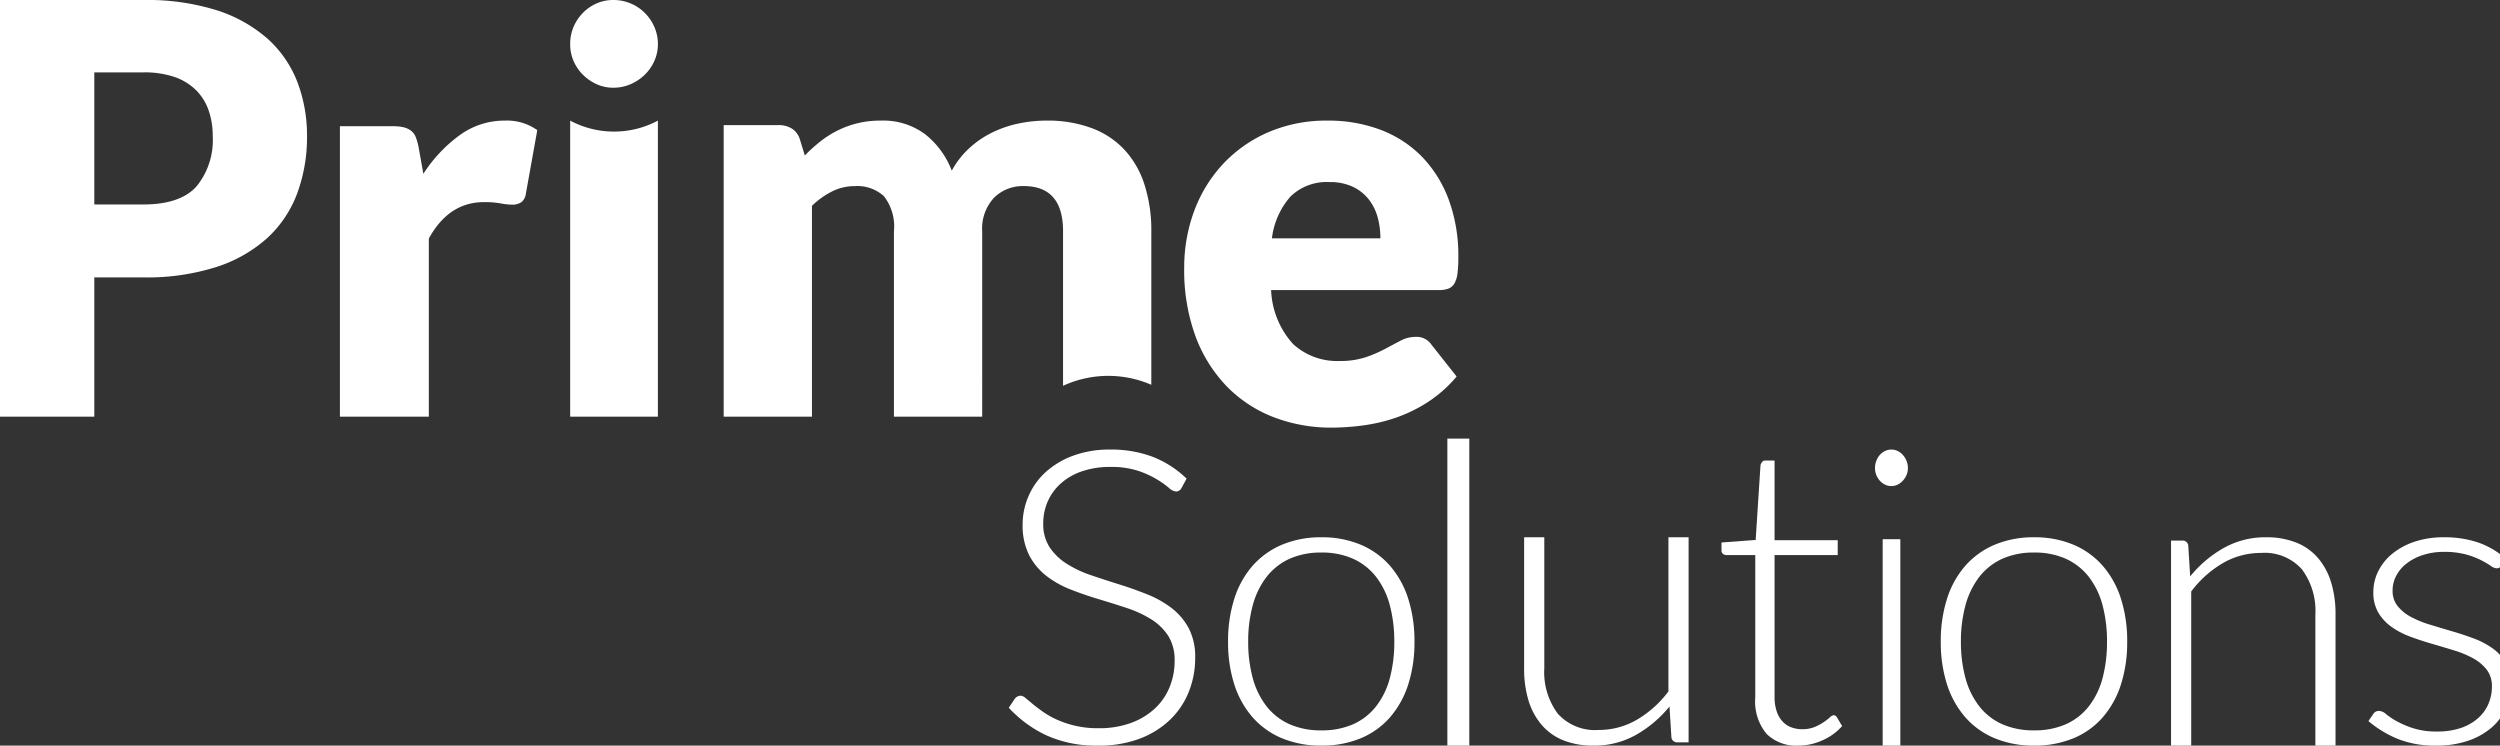
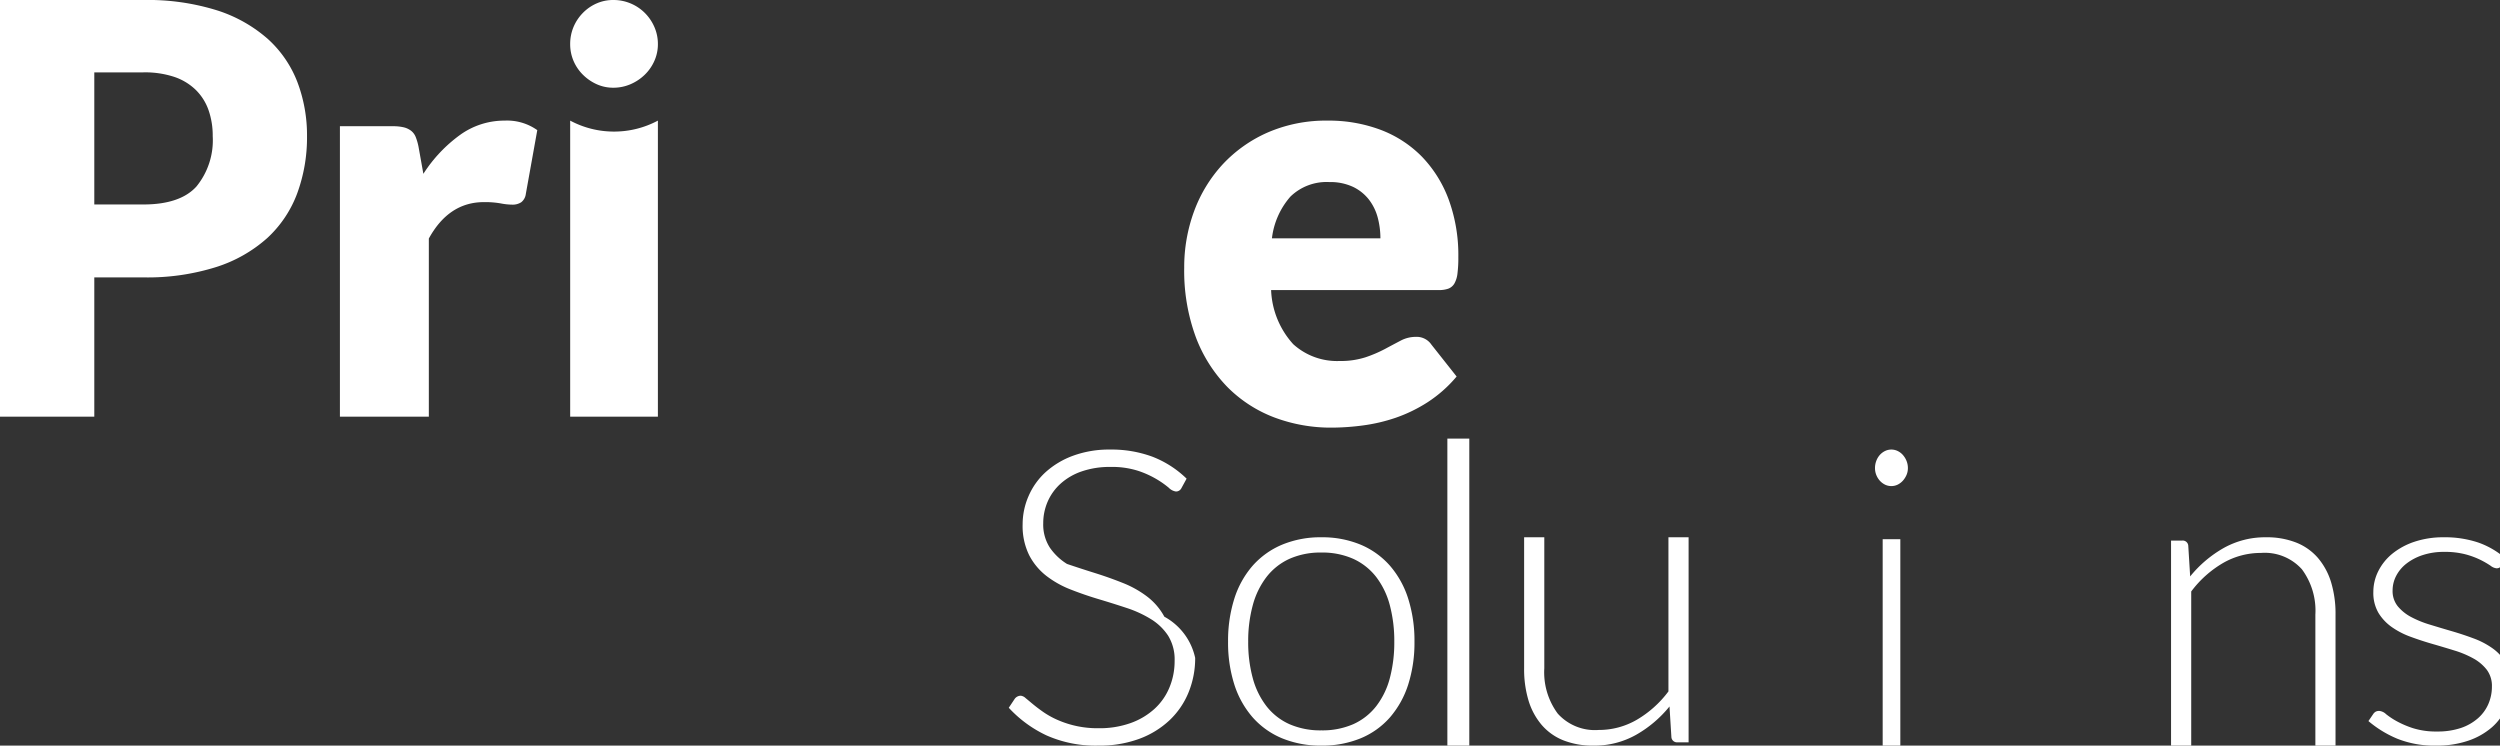
<svg xmlns="http://www.w3.org/2000/svg" id="Group_25" data-name="Group 25" width="228" height="68" viewBox="0 0 228 68">
  <rect x="0" y="0" width="228" height="68" fill="#333333" stroke="none" />
  <defs>
    <clipPath id="clip-path">
      <path id="Clip_18" data-name="Clip 18" d="M0,68H228V0H0Z" fill="none" />
    </clipPath>
  </defs>
  <path id="Fill_1" data-name="Fill 1" d="M8.6,38H0V0H13.084a21.2,21.2,0,0,1,6.732.951,12.93,12.93,0,0,1,4.632,2.622,10.271,10.271,0,0,1,2.684,3.938,13.688,13.688,0,0,1,.868,4.9,14.793,14.793,0,0,1-.892,5.216A10.537,10.537,0,0,1,24.385,21.7a12.775,12.775,0,0,1-4.646,2.647,20.874,20.874,0,0,1-6.656.952H8.6V38Zm0-31.4V18.648h4.481c2.228,0,3.855-.553,4.837-1.643A6.663,6.663,0,0,0,19.4,12.414a7.042,7.042,0,0,0-.382-2.372A4.823,4.823,0,0,0,17.856,8.2a5.177,5.177,0,0,0-1.961-1.187A8.5,8.5,0,0,0,13.084,6.6Z" fill="#fff" />
  <path id="Fill_3" data-name="Fill 3" d="M0,27V.512H4.813a4.225,4.225,0,0,1,1.009.1A1.784,1.784,0,0,1,6.5.933a1.363,1.363,0,0,1,.418.575,5.172,5.172,0,0,1,.25.868l.443,2.477A13.1,13.1,0,0,1,10.963,1.3,6.908,6.908,0,0,1,15.017,0,4.756,4.756,0,0,1,18,.869L16.954,6.694a1.129,1.129,0,0,1-.419.752,1.435,1.435,0,0,1-.837.217,5.7,5.7,0,0,1-1.046-.115,8.319,8.319,0,0,0-1.518-.115q-3.2,0-5.024,3.32V27Z" transform="translate(31 11)" fill="#fff" />
  <path id="Fill_5" data-name="Fill 5" d="M13.447,28a14.634,14.634,0,0,1-5.229-.93,12.05,12.05,0,0,1-4.269-2.763A13.163,13.163,0,0,1,1.06,19.75,17.505,17.505,0,0,1,0,13.411,14.738,14.738,0,0,1,.907,8.25,12.82,12.82,0,0,1,3.515,3.982,12.445,12.445,0,0,1,7.631,1.075,13.335,13.335,0,0,1,13.088,0a13.421,13.421,0,0,1,4.819.838,10.47,10.47,0,0,1,3.757,2.435,11.242,11.242,0,0,1,2.453,3.916A14.749,14.749,0,0,1,25,12.442a11.261,11.261,0,0,1-.078,1.493,2.4,2.4,0,0,1-.279.917,1.093,1.093,0,0,1-.55.472,2.509,2.509,0,0,1-.883.13H7.925A7.777,7.777,0,0,0,9.943,20.39a5.946,5.946,0,0,0,4.218,1.533,7.4,7.4,0,0,0,2.377-.34,11.91,11.91,0,0,0,1.777-.76c.578-.311,1.093-.582,1.431-.76a2.937,2.937,0,0,1,1.368-.341,1.627,1.627,0,0,1,1.431.708l2.3,2.908A11.911,11.911,0,0,1,22.2,25.682,13.532,13.532,0,0,1,19.287,27.1,15.528,15.528,0,0,1,16.3,27.8,22.083,22.083,0,0,1,13.447,28ZM13.241,5.605A4.729,4.729,0,0,0,9.689,6.928,7,7,0,0,0,8,10.738h9.894a7.478,7.478,0,0,0-.243-1.885,4.648,4.648,0,0,0-.795-1.637,4.062,4.062,0,0,0-1.443-1.166A4.866,4.866,0,0,0,13.241,5.605Z" transform="translate(108 11)" fill="#fff" />
-   <path id="Fill_7" data-name="Fill 7" d="M30.95,10.1V24.184A9.865,9.865,0,0,1,39,24.093V10.1a13.557,13.557,0,0,0-.625-4.268,8.481,8.481,0,0,0-1.83-3.18,7.777,7.777,0,0,0-3-1.974,11.51,11.51,0,0,0-4.1-.68,12.5,12.5,0,0,0-2.506.257,10.19,10.19,0,0,0-2.387.8,8.857,8.857,0,0,0-2.1,1.409,7.89,7.89,0,0,0-1.65,2.1,7.742,7.742,0,0,0-2.428-3.319A6.378,6.378,0,0,0,14.334,0a8.609,8.609,0,0,0-3.96.91,8.983,8.983,0,0,0-1.571,1A14.6,14.6,0,0,0,7.4,3.18L6.959,1.744a1.775,1.775,0,0,0-.714-1A2.249,2.249,0,0,0,4.985.41H0V27H8.05V7.769A7.536,7.536,0,0,1,9.88,6.461a4.573,4.573,0,0,1,2.065-.487,3.593,3.593,0,0,1,2.674.924,4.507,4.507,0,0,1,.908,3.2V27h8.049V10.1a4.118,4.118,0,0,1,1.079-3.065,3.7,3.7,0,0,1,2.713-1.064q3.584,0,3.583,4.128" transform="translate(66 11)" fill="#fff" />
  <path id="Fill_9" data-name="Fill 9" d="M4,1A8.464,8.464,0,0,1,0,0V27H8V0A8.461,8.461,0,0,1,4,1" transform="translate(52 11)" fill="#fff" />
  <path id="Fill_11" data-name="Fill 11" d="M8,4.022a3.721,3.721,0,0,1-.323,1.536A4.019,4.019,0,0,1,6.8,6.817a4.283,4.283,0,0,1-1.294.862A3.926,3.926,0,0,1,3.936,8a3.645,3.645,0,0,1-1.519-.32,4.26,4.26,0,0,1-1.252-.862,3.964,3.964,0,0,1-.857-1.26A3.848,3.848,0,0,1,0,4.022,3.982,3.982,0,0,1,.308,2.454a4.059,4.059,0,0,1,.857-1.282A3.953,3.953,0,0,1,2.417.31,3.724,3.724,0,0,1,3.936,0,4.044,4.044,0,0,1,6.8,1.172a4.114,4.114,0,0,1,.876,1.282A3.851,3.851,0,0,1,8,4.022" transform="translate(52)" fill="#fff" />
-   <path id="Fill_13" data-name="Fill 13" d="M15.751,3.508a.552.552,0,0,1-.507.317,1.138,1.138,0,0,1-.655-.345,8.5,8.5,0,0,0-1.083-.764A8.667,8.667,0,0,0,11.8,1.94a7.8,7.8,0,0,0-2.528-.355A7.813,7.813,0,0,0,6.627,2a5.549,5.549,0,0,0-1.912,1.12A4.759,4.759,0,0,0,3.543,4.758a4.927,4.927,0,0,0-.4,1.959,3.871,3.871,0,0,0,.6,2.221A5.252,5.252,0,0,0,5.309,10.43a10.286,10.286,0,0,0,2.215,1.036q1.239.421,2.547.83t2.547.905a9.319,9.319,0,0,1,2.215,1.241,5.764,5.764,0,0,1,1.572,1.838A5.626,5.626,0,0,1,17,19a8.239,8.239,0,0,1-.595,3.125,7.262,7.262,0,0,1-1.728,2.547,8.132,8.132,0,0,1-2.771,1.707A10.46,10.46,0,0,1,8.159,27a11,11,0,0,1-4.7-.924A11.065,11.065,0,0,1,0,23.548l.547-.821a.7.7,0,0,1,.546-.279.8.8,0,0,1,.449.224c.183.149.4.333.663.55s.573.455.937.709a7.833,7.833,0,0,0,1.269.709,9.028,9.028,0,0,0,3.786.774,8.4,8.4,0,0,0,2.928-.476,6.431,6.431,0,0,0,2.176-1.3,5.472,5.472,0,0,0,1.356-1.95,6.237,6.237,0,0,0,.468-2.417,4.113,4.113,0,0,0-.595-2.3,5.017,5.017,0,0,0-1.572-1.511,10.368,10.368,0,0,0-2.215-1.017q-1.238-.41-2.546-.8t-2.547-.878a8.893,8.893,0,0,1-2.216-1.24,5.729,5.729,0,0,1-1.57-1.885,6.014,6.014,0,0,1-.6-2.827A6.428,6.428,0,0,1,1.8,4.254,6.36,6.36,0,0,1,3.338,2.08,7.654,7.654,0,0,1,5.846.569,9.513,9.513,0,0,1,9.251,0a10.736,10.736,0,0,1,3.855.653,9.264,9.264,0,0,1,3.112,2Z" transform="translate(92 41)" fill="#fff" />
+   <path id="Fill_13" data-name="Fill 13" d="M15.751,3.508a.552.552,0,0,1-.507.317,1.138,1.138,0,0,1-.655-.345,8.5,8.5,0,0,0-1.083-.764A8.667,8.667,0,0,0,11.8,1.94a7.8,7.8,0,0,0-2.528-.355A7.813,7.813,0,0,0,6.627,2a5.549,5.549,0,0,0-1.912,1.12A4.759,4.759,0,0,0,3.543,4.758a4.927,4.927,0,0,0-.4,1.959,3.871,3.871,0,0,0,.6,2.221A5.252,5.252,0,0,0,5.309,10.43q1.239.421,2.547.83t2.547.905a9.319,9.319,0,0,1,2.215,1.241,5.764,5.764,0,0,1,1.572,1.838A5.626,5.626,0,0,1,17,19a8.239,8.239,0,0,1-.595,3.125,7.262,7.262,0,0,1-1.728,2.547,8.132,8.132,0,0,1-2.771,1.707A10.46,10.46,0,0,1,8.159,27a11,11,0,0,1-4.7-.924A11.065,11.065,0,0,1,0,23.548l.547-.821a.7.7,0,0,1,.546-.279.8.8,0,0,1,.449.224c.183.149.4.333.663.55s.573.455.937.709a7.833,7.833,0,0,0,1.269.709,9.028,9.028,0,0,0,3.786.774,8.4,8.4,0,0,0,2.928-.476,6.431,6.431,0,0,0,2.176-1.3,5.472,5.472,0,0,0,1.356-1.95,6.237,6.237,0,0,0,.468-2.417,4.113,4.113,0,0,0-.595-2.3,5.017,5.017,0,0,0-1.572-1.511,10.368,10.368,0,0,0-2.215-1.017q-1.238-.41-2.546-.8t-2.547-.878a8.893,8.893,0,0,1-2.216-1.24,5.729,5.729,0,0,1-1.57-1.885,6.014,6.014,0,0,1-.6-2.827A6.428,6.428,0,0,1,1.8,4.254,6.36,6.36,0,0,1,3.338,2.08,7.654,7.654,0,0,1,5.846.569,9.513,9.513,0,0,1,9.251,0a10.736,10.736,0,0,1,3.855.653,9.264,9.264,0,0,1,3.112,2Z" transform="translate(92 41)" fill="#fff" />
  <path id="Fill_15" data-name="Fill 15" d="M8.51,19a9.22,9.22,0,0,1-3.59-.669,7.322,7.322,0,0,1-2.679-1.91A8.478,8.478,0,0,1,.572,13.433,12.578,12.578,0,0,1,0,9.518,12.678,12.678,0,0,1,.572,5.594a8.445,8.445,0,0,1,1.669-3A7.424,7.424,0,0,1,4.919.678,9.107,9.107,0,0,1,8.51,0,9.1,9.1,0,0,1,12.1.678,7.337,7.337,0,0,1,14.769,2.6a8.5,8.5,0,0,1,1.66,3A12.7,12.7,0,0,1,17,9.518a12.6,12.6,0,0,1-.572,3.915,8.531,8.531,0,0,1-1.66,2.988,7.237,7.237,0,0,1-2.67,1.91A9.218,9.218,0,0,1,8.51,19Zm0-17.608a6.933,6.933,0,0,0-2.915.575,5.573,5.573,0,0,0-2.08,1.642A7.362,7.362,0,0,0,2.258,6.179a12.416,12.416,0,0,0-.422,3.34,12.386,12.386,0,0,0,.422,3.349,7.263,7.263,0,0,0,1.256,2.551,5.523,5.523,0,0,0,2.08,1.624,7.019,7.019,0,0,0,2.915.566,7.011,7.011,0,0,0,2.914-.566A5.525,5.525,0,0,0,13.5,15.418a7.162,7.162,0,0,0,1.247-2.551,12.656,12.656,0,0,0,.412-3.349,12.686,12.686,0,0,0-.412-3.34A7.259,7.259,0,0,0,13.5,3.609a5.575,5.575,0,0,0-2.081-1.642A6.925,6.925,0,0,0,8.51,1.392Z" transform="translate(112 49)" fill="#fff" />
  <path id="Clip_18-2" data-name="Clip 18" d="M0,68H228V0H0Z" fill="none" />
  <g id="Group_25-2" data-name="Group 25" clip-path="url(#clip-path)">
    <path id="Fill_17" data-name="Fill 17" d="M0,28H2V0H0Z" transform="translate(132 40)" fill="#fff" />
    <path id="Fill_19" data-name="Fill 19" d="M15,0V18.7H13.985a.512.512,0,0,1-.555-.489l-.172-2.781A10.727,10.727,0,0,1,10.2,18.022,7.712,7.712,0,0,1,6.341,19a7.274,7.274,0,0,1-2.778-.488A5.091,5.091,0,0,1,1.591,17.1,6.194,6.194,0,0,1,.4,14.884,9.883,9.883,0,0,1,0,11.953V0H1.84V11.953a6.327,6.327,0,0,0,1.225,4.126A4.551,4.551,0,0,0,6.8,17.572a6.868,6.868,0,0,0,3.478-.93,9.758,9.758,0,0,0,2.883-2.585V0Z" transform="translate(139 49)" fill="#fff" />
-     <path id="Fill_20" data-name="Fill 20" d="M7,26a3.831,3.831,0,0,1-2.887-1.07A4.606,4.606,0,0,1,3.08,21.622v-13H.458a.481.481,0,0,1-.33-.114A.415.415,0,0,1,0,8.182V7.475l3.117-.23L3.557.44A.712.712,0,0,1,3.7.134.382.382,0,0,1,4.015,0H4.84V7.265H10.6V8.622H4.84v12.9a4.176,4.176,0,0,0,.193,1.347,2.526,2.526,0,0,0,.531.927,2.059,2.059,0,0,0,.8.535,2.779,2.779,0,0,0,.991.172,2.909,2.909,0,0,0,1.136-.2,4.627,4.627,0,0,0,.826-.44,5.38,5.38,0,0,0,.568-.44.62.62,0,0,1,.348-.2.394.394,0,0,1,.293.192l.477.8a5.093,5.093,0,0,1-1.769,1.29A5.331,5.331,0,0,1,7,26" transform="translate(157 42)" fill="#fff" />
    <path id="Fill_21" data-name="Fill 21" d="M2.306,27H.7V8.173h1.61V27ZM1.492,3.33A1.305,1.305,0,0,1,.915,3.2a1.59,1.59,0,0,1-.475-.36,1.778,1.778,0,0,1-.321-.521A1.671,1.671,0,0,1,0,1.683a1.833,1.833,0,0,1,.119-.652A1.719,1.719,0,0,1,.44.491,1.559,1.559,0,0,1,.915.132a1.322,1.322,0,0,1,1.153,0,1.515,1.515,0,0,1,.474.359,1.85,1.85,0,0,1,.331.539A1.729,1.729,0,0,1,3,1.683a1.578,1.578,0,0,1-.126.634,1.929,1.929,0,0,1-.331.521,1.566,1.566,0,0,1-.474.36A1.3,1.3,0,0,1,1.492,3.33Z" transform="translate(171 41)" fill="#fff" />
-     <path id="Fill_22" data-name="Fill 22" d="M8.51,19a9.22,9.22,0,0,1-3.59-.669,7.322,7.322,0,0,1-2.679-1.91A8.462,8.462,0,0,1,.572,13.433,12.578,12.578,0,0,1,0,9.518,12.678,12.678,0,0,1,.572,5.594a8.429,8.429,0,0,1,1.669-3A7.424,7.424,0,0,1,4.919.678,9.107,9.107,0,0,1,8.51,0,9.1,9.1,0,0,1,12.1.678,7.337,7.337,0,0,1,14.769,2.6a8.5,8.5,0,0,1,1.66,3A12.7,12.7,0,0,1,17,9.518a12.6,12.6,0,0,1-.572,3.915,8.531,8.531,0,0,1-1.66,2.988,7.237,7.237,0,0,1-2.67,1.91A9.218,9.218,0,0,1,8.51,19Zm0-17.608a6.933,6.933,0,0,0-2.915.575,5.573,5.573,0,0,0-2.08,1.642A7.362,7.362,0,0,0,2.258,6.179a12.416,12.416,0,0,0-.422,3.34,12.386,12.386,0,0,0,.422,3.349,7.263,7.263,0,0,0,1.256,2.551,5.523,5.523,0,0,0,2.08,1.624,7.019,7.019,0,0,0,2.915.566,7.011,7.011,0,0,0,2.914-.566A5.525,5.525,0,0,0,13.5,15.418a7.162,7.162,0,0,0,1.247-2.551,12.656,12.656,0,0,0,.412-3.349,12.686,12.686,0,0,0-.412-3.34A7.259,7.259,0,0,0,13.5,3.609a5.575,5.575,0,0,0-2.081-1.642A6.925,6.925,0,0,0,8.51,1.392Z" transform="translate(177 49)" fill="#fff" />
    <path id="Fill_23" data-name="Fill 23" d="M1.743,3.57A10.771,10.771,0,0,1,4.8.978,7.725,7.725,0,0,1,8.659,0a7.3,7.3,0,0,1,2.769.488A5.1,5.1,0,0,1,13.41,1.9,6.2,6.2,0,0,1,14.6,4.116,9.884,9.884,0,0,1,15,7.047V19H13.162V7.047a6.327,6.327,0,0,0-1.227-4.126A4.556,4.556,0,0,0,8.2,1.428a6.869,6.869,0,0,0-3.478.93A9.766,9.766,0,0,0,1.839,4.943V19H0V.3H1.015a.505.505,0,0,1,.555.47Z" transform="translate(198 49)" fill="#fff" />
    <path id="Fill_24" data-name="Fill 24" d="M12.141,2.571a.493.493,0,0,1-.449.259,1.042,1.042,0,0,1-.546-.231,7.937,7.937,0,0,0-.888-.518,7.423,7.423,0,0,0-1.376-.518A7.405,7.405,0,0,0,6.89,1.332a6.121,6.121,0,0,0-1.923.287,4.858,4.858,0,0,0-1.482.768,3.4,3.4,0,0,0-.947,1.119,2.87,2.87,0,0,0-.333,1.341A2.2,2.2,0,0,0,2.675,6.29a4.007,4.007,0,0,0,1.22.981,9.267,9.267,0,0,0,1.727.7q.975.3,1.981.592t1.981.657a7.284,7.284,0,0,1,1.727.9,4.376,4.376,0,0,1,1.22,1.313A3.587,3.587,0,0,1,13,13.32a5.562,5.562,0,0,1-.449,2.24,4.986,4.986,0,0,1-1.317,1.794,6.459,6.459,0,0,1-2.137,1.2A8.806,8.806,0,0,1,6.187,19a9.133,9.133,0,0,1-3.533-.62A10.01,10.01,0,0,1,0,16.762l.43-.63a.688.688,0,0,1,.224-.222A.676.676,0,0,1,1,15.836a1.061,1.061,0,0,1,.615.3,6.84,6.84,0,0,0,.966.639,8.563,8.563,0,0,0,1.494.638,7.028,7.028,0,0,0,2.2.3,6.622,6.622,0,0,0,2.167-.324A4.583,4.583,0,0,0,9.995,16.5a3.671,3.671,0,0,0,.946-1.3,3.971,3.971,0,0,0,.322-1.582,2.453,2.453,0,0,0-.469-1.536,3.975,3.975,0,0,0-1.23-1.036,8.9,8.9,0,0,0-1.727-.722q-.966-.3-1.981-.592T3.874,9.084A7.334,7.334,0,0,1,2.148,8.2a4.378,4.378,0,0,1-1.23-1.3A3.614,3.614,0,0,1,.449,4.977,4.216,4.216,0,0,1,.9,3.089,4.843,4.843,0,0,1,2.177,1.5,6.405,6.405,0,0,1,4.2.407,8.257,8.257,0,0,1,6.871,0a9.546,9.546,0,0,1,3.152.481,7.516,7.516,0,0,1,2.508,1.48Z" transform="translate(216 49)" fill="#fff" />
  </g>
</svg>